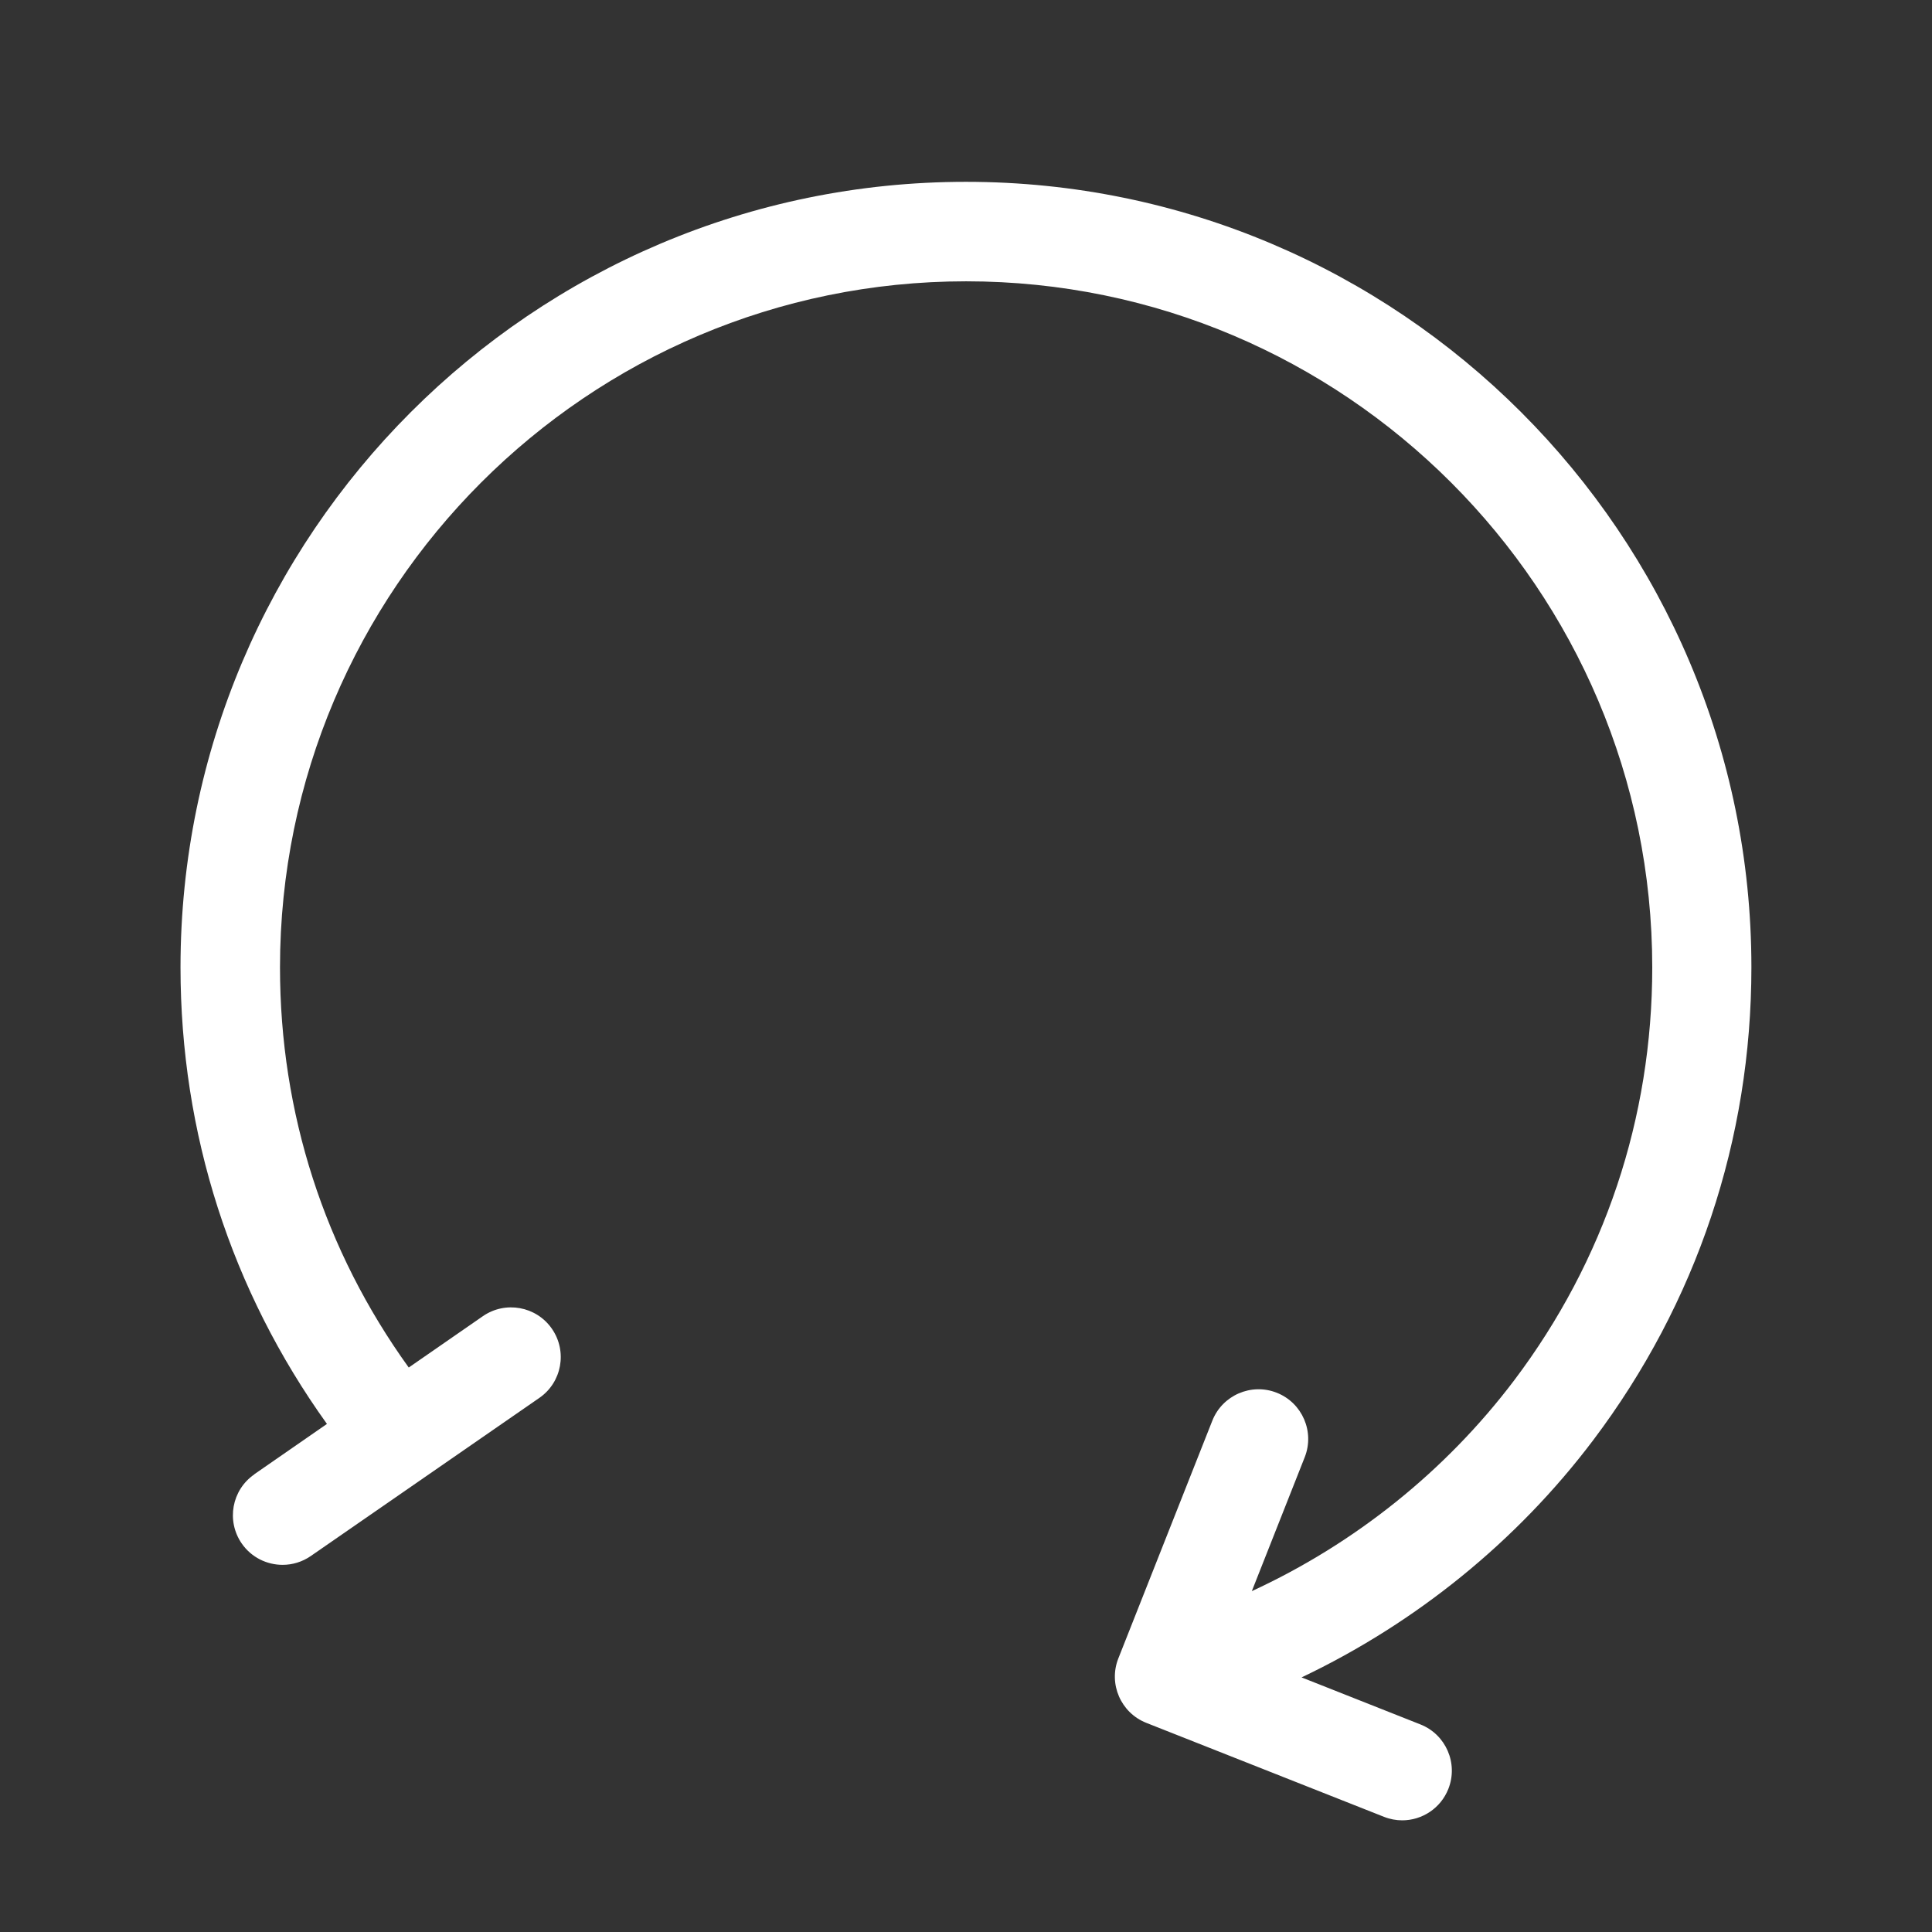
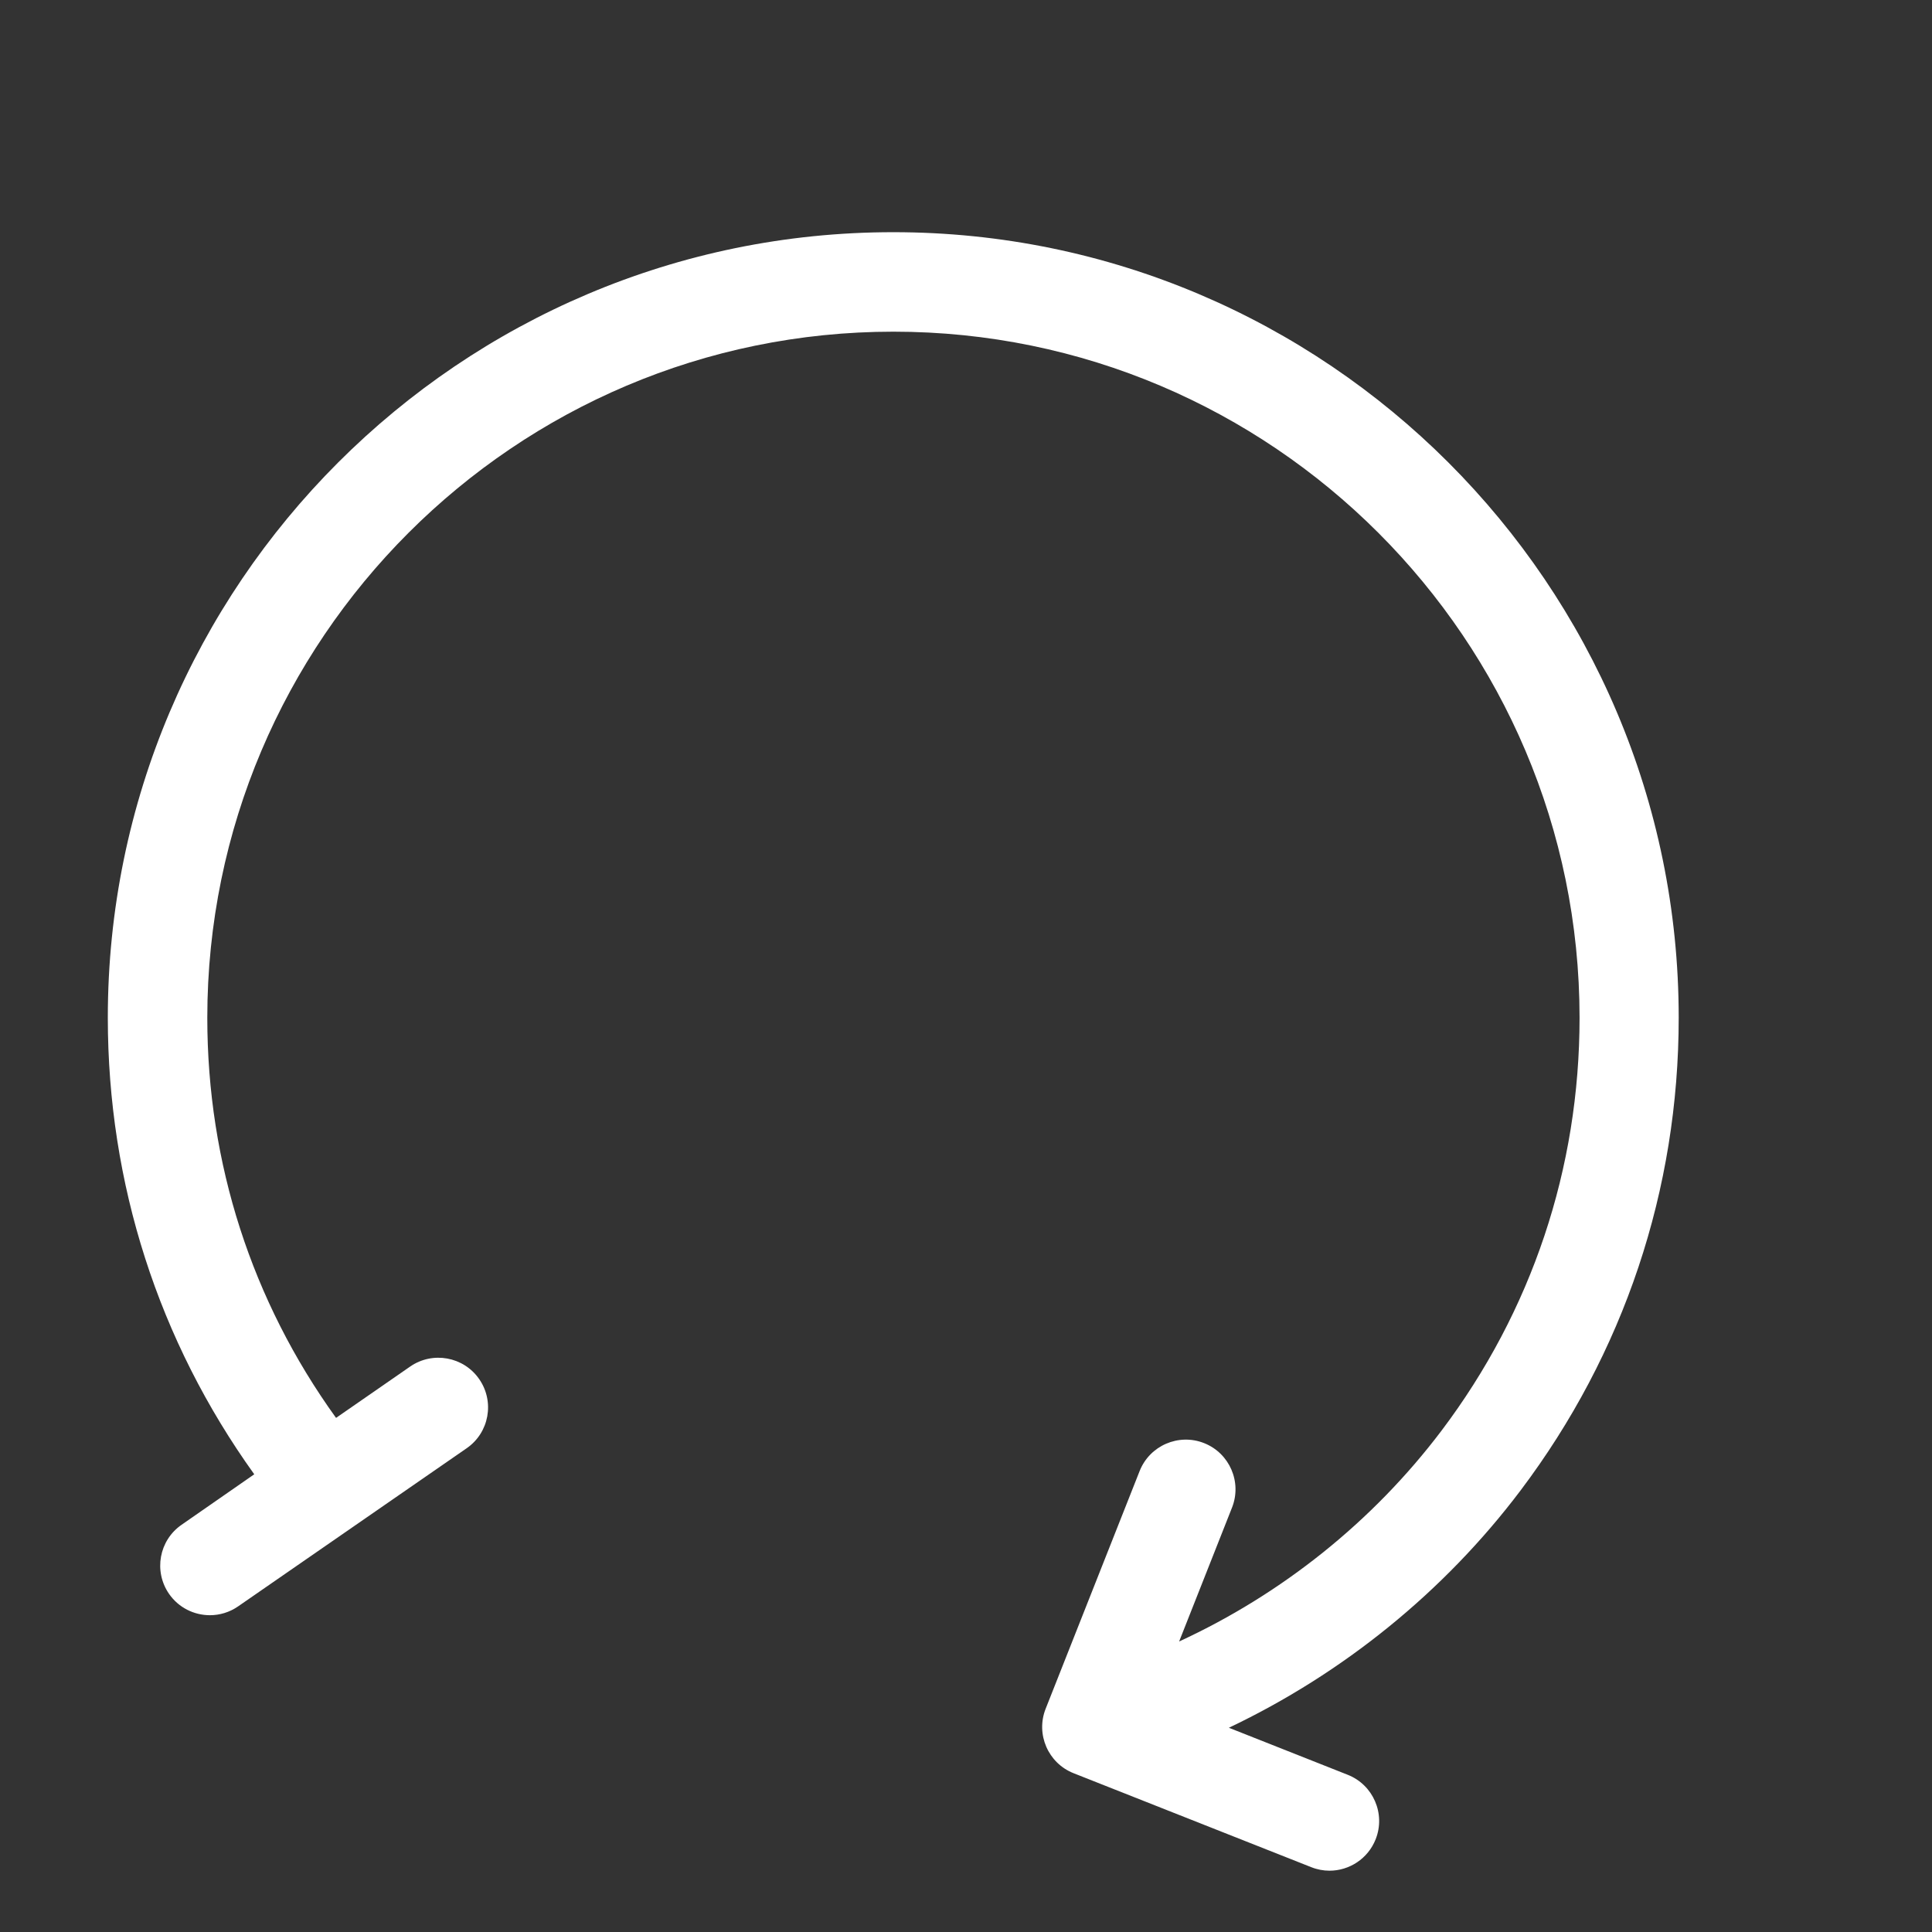
<svg xmlns="http://www.w3.org/2000/svg" id="Layer_1" viewBox="0 0 220.59 220.59">
  <rect x="0" y="0" width="220.59" height="220.59" fill="#333333" stroke="none" />
  <defs>
    <style>.cls-1{fill:#fff;}</style>
  </defs>
-   <path class="cls-1" d="M29.03,168.33l8.3-5.75c-10.94-15.25-16.72-33.18-16.72-52.14,0-49.45,40.23-89.68,89.68-89.68,49.45,0,89.68,40.23,89.68,89.68,0,19.66-6.25,38.33-18.06,53.99-8.73,11.57-20.28,20.9-33.3,27.09l13.57,5.37c2.91,1.15,4.34,4.45,3.19,7.36-.88,2.23-3.02,3.59-5.27,3.59-.69,0-1.4-.13-2.08-.4l-27.14-10.73c-2.91-1.15-4.34-4.45-3.19-7.36l10.73-27.14c1.15-2.91,4.45-4.34,7.36-3.19,2.91,1.15,4.34,4.45,3.19,7.36l-6.04,15.29c11.72-5.4,22.12-13.7,29.95-24.06,10.32-13.67,15.77-29.97,15.77-47.15,0-43.2-35.14-78.34-78.34-78.34-43.2,0-78.34,35.14-78.34,78.34,0,16.62,5.08,32.33,14.7,45.68l8.46-5.86c2.57-1.78,6.11-1.14,7.89,1.44,1.78,2.58,1.14,6.11-1.44,7.89l-26.09,18.05c-.98.68-2.11,1.01-3.22,1.01-1.8,0-3.57-.85-4.67-2.44-1.78-2.58-1.14-6.11,1.44-7.89Z" />
+   <path class="cls-1" d="M29.03,168.33c-10.94-15.25-16.72-33.18-16.72-52.14,0-49.45,40.23-89.68,89.68-89.68,49.45,0,89.68,40.23,89.68,89.68,0,19.66-6.25,38.33-18.06,53.99-8.73,11.57-20.28,20.9-33.3,27.09l13.57,5.37c2.91,1.15,4.34,4.45,3.19,7.36-.88,2.23-3.02,3.59-5.27,3.59-.69,0-1.4-.13-2.08-.4l-27.14-10.73c-2.91-1.15-4.34-4.45-3.19-7.36l10.73-27.14c1.15-2.91,4.45-4.34,7.36-3.19,2.91,1.15,4.34,4.45,3.19,7.36l-6.04,15.29c11.72-5.4,22.12-13.7,29.95-24.06,10.32-13.67,15.77-29.97,15.77-47.15,0-43.2-35.14-78.34-78.34-78.34-43.2,0-78.34,35.14-78.34,78.34,0,16.62,5.08,32.33,14.7,45.68l8.46-5.86c2.57-1.78,6.11-1.14,7.89,1.44,1.78,2.58,1.14,6.11-1.44,7.89l-26.09,18.05c-.98.68-2.11,1.01-3.22,1.01-1.8,0-3.57-.85-4.67-2.44-1.78-2.58-1.14-6.11,1.44-7.89Z" />
</svg>